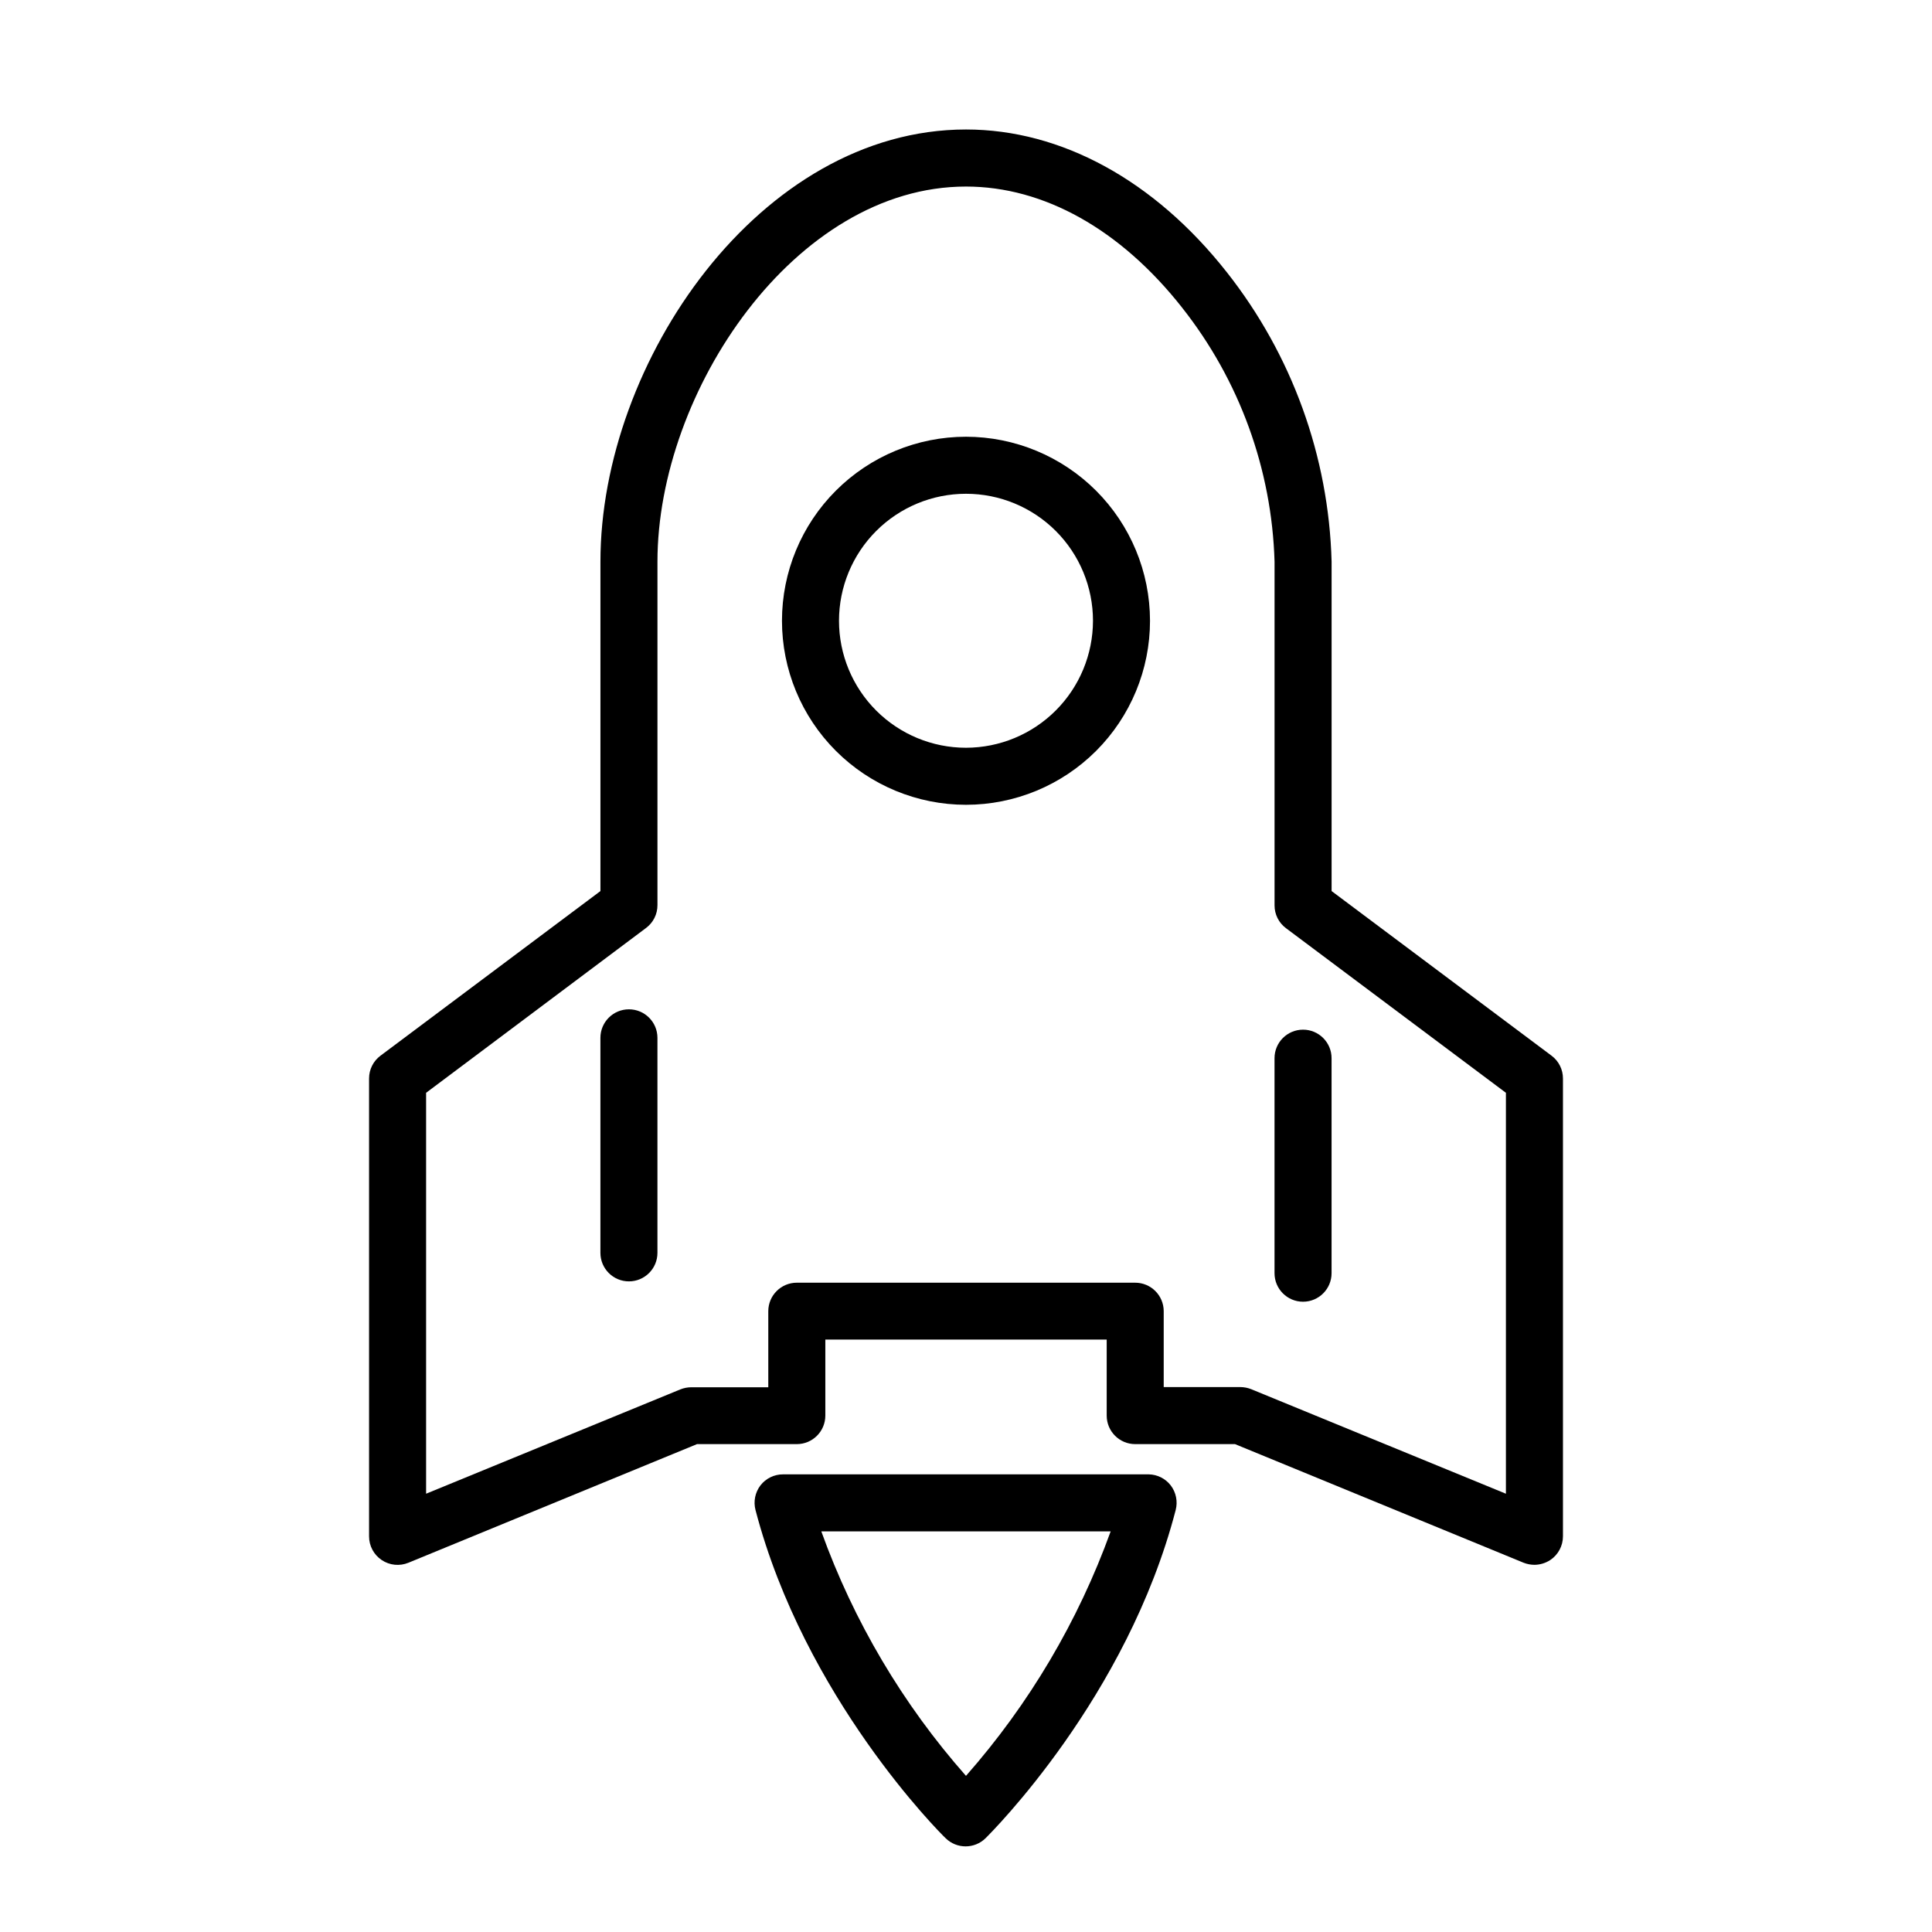
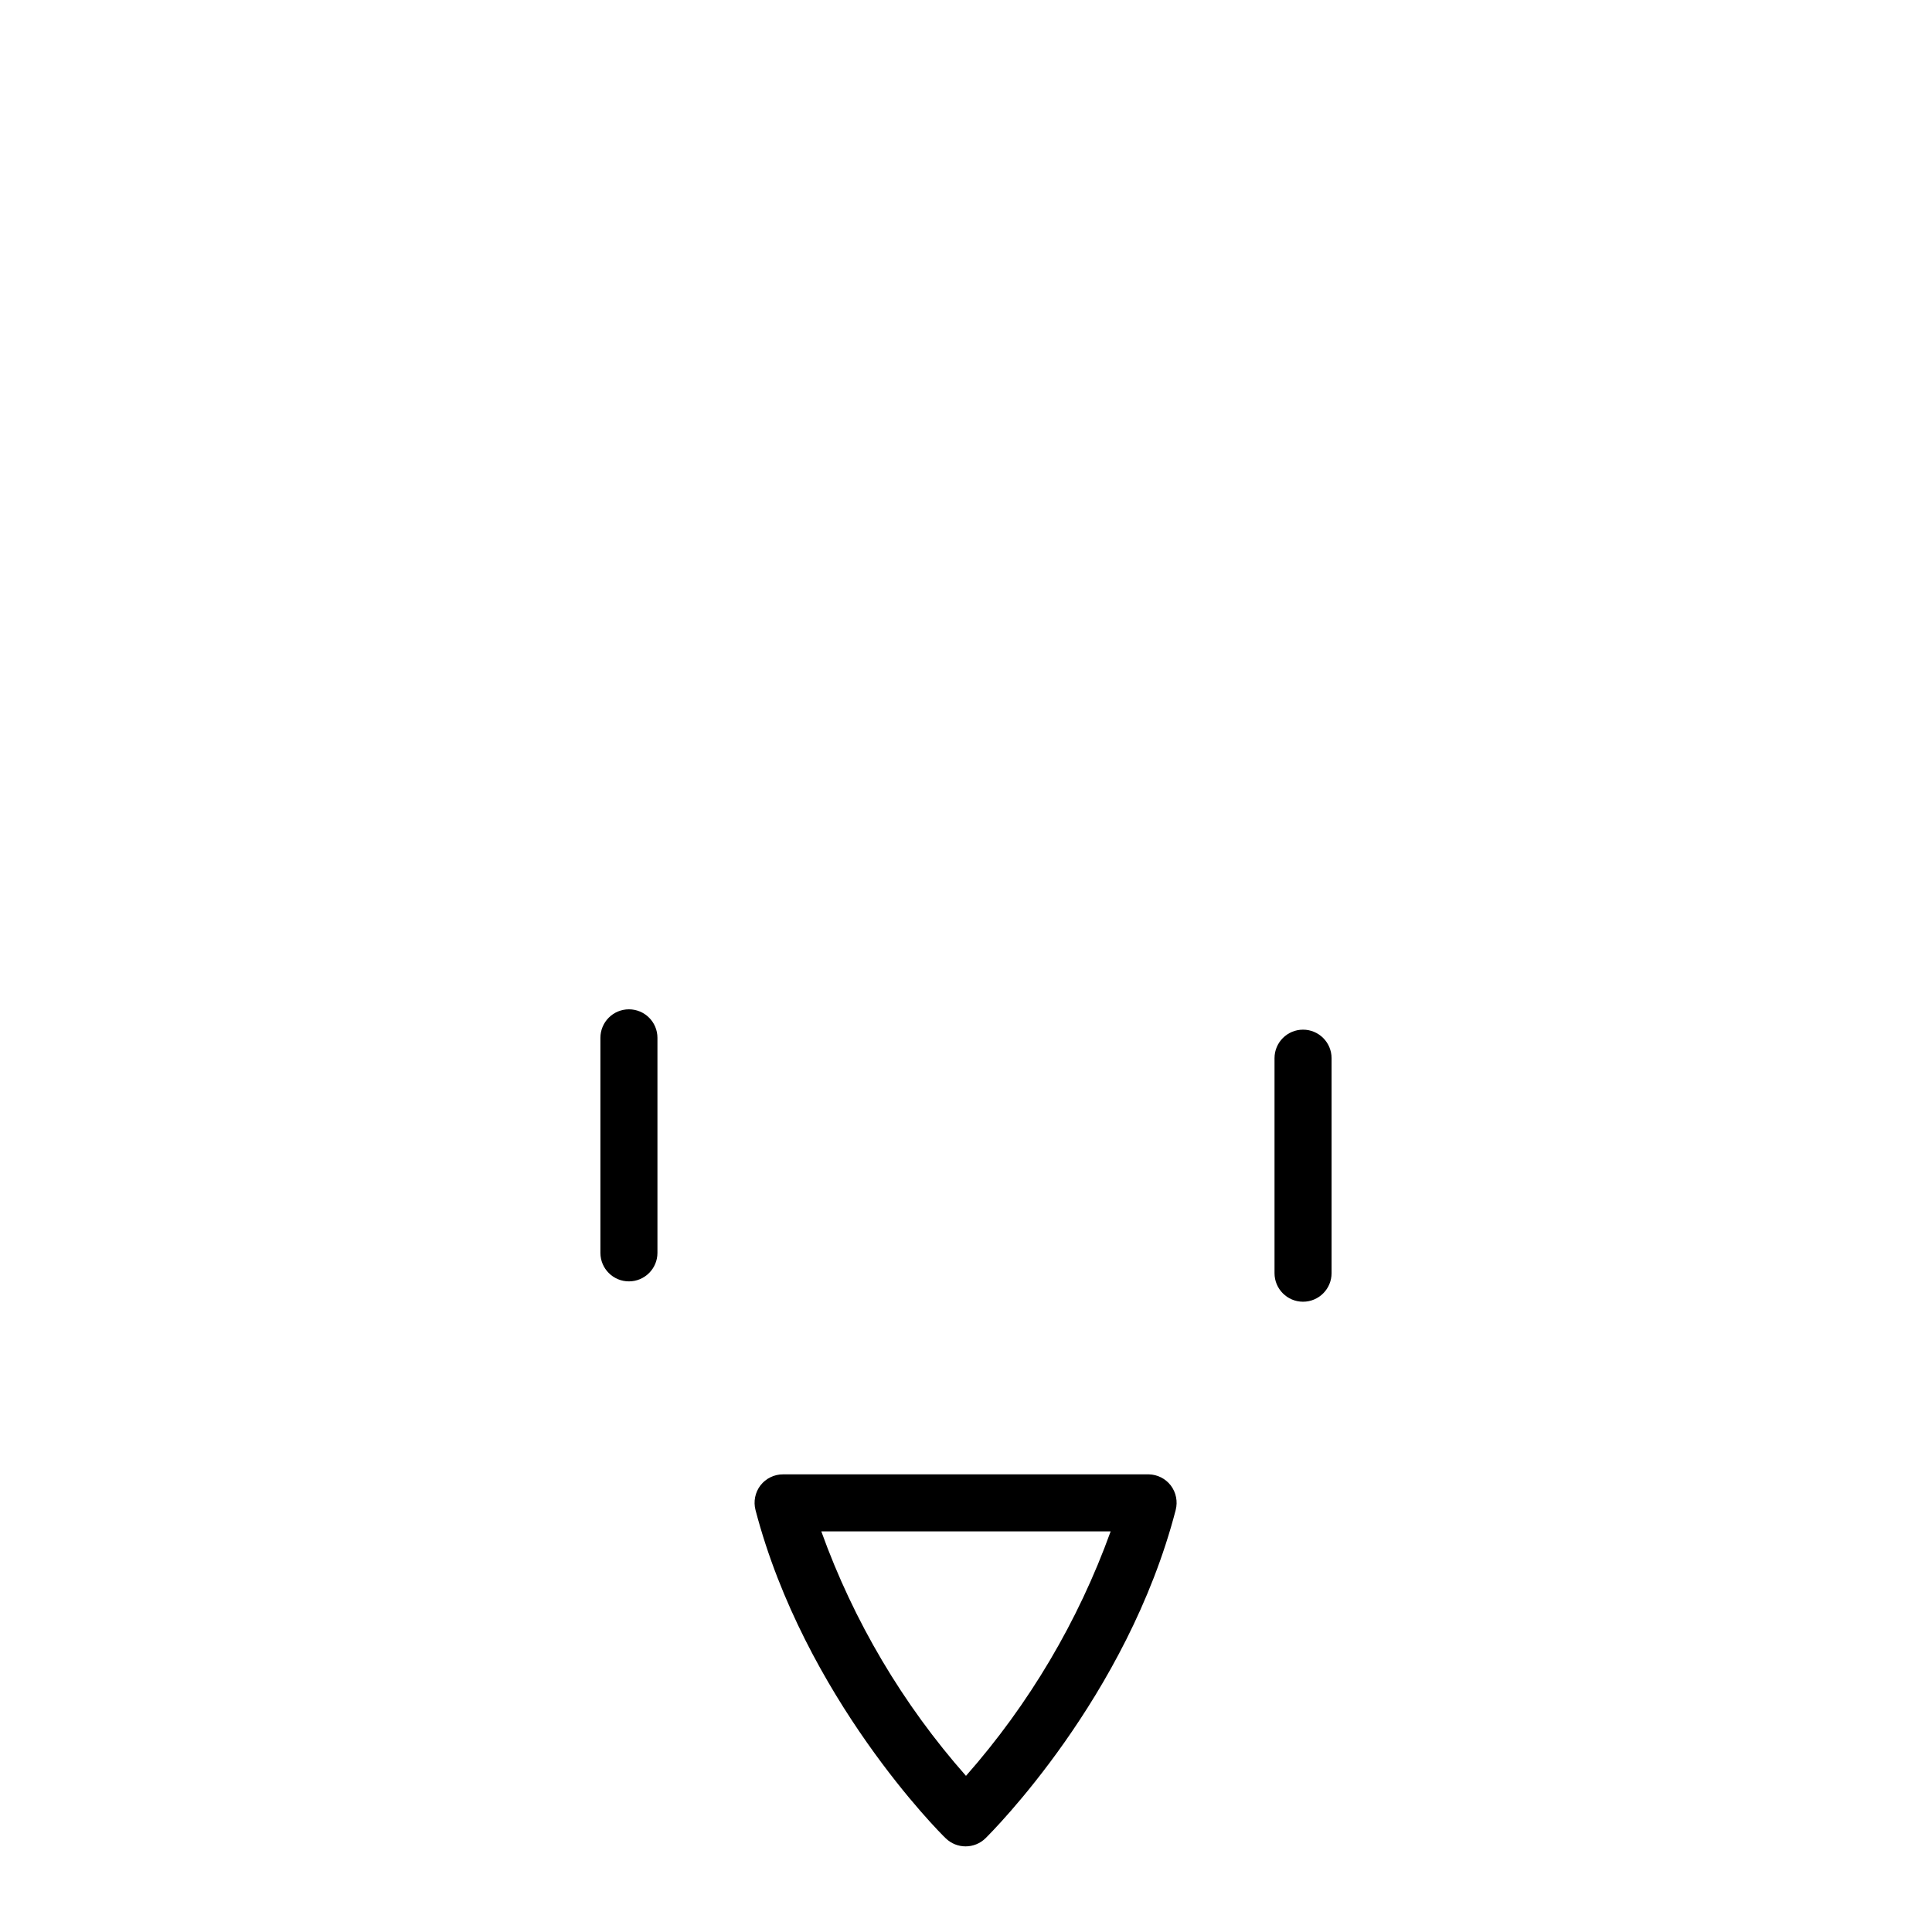
<svg xmlns="http://www.w3.org/2000/svg" fill="#000000" width="800px" height="800px" version="1.1" viewBox="144 144 512 512">
  <g>
-     <path d="m547.77 558.14c0.914 0.359 1.891 0.547 2.871 0.555 1.484-0.016 2.938-0.453 4.184-1.262 2.109-1.398 3.375-3.766 3.375-6.297v-121.32c0.008-2.379-1.113-4.625-3.023-6.047l-58.289-43.629v-87.309c-0.754-27.883-10.492-54.777-27.762-76.68-19.195-24.387-43.934-37.836-69.121-37.836-54.562 0-96.883 61.562-96.883 114.52v87.309l-58.293 43.629c-1.91 1.422-3.031 3.668-3.023 6.047v121.32c-0.004 2.523 1.25 4.883 3.348 6.289 2.094 1.406 4.75 1.672 7.082 0.715l76.477-31.438h26.453c4.172 0 7.555-3.383 7.555-7.559v-20.152h74.566v20.152c0 4.176 3.383 7.559 7.555 7.559h26.449zm-102.93-74.211h-89.676c-4.176 0-7.559 3.383-7.559 7.559v20.152h-20.402c-0.984 0-1.957 0.191-2.871 0.551l-67.41 27.66v-106.25l58.289-43.68c1.91-1.422 3.031-3.664 3.023-6.047v-91.035c0-45.043 36.426-99.402 81.77-99.402 20.656 0 40.961 11.387 57.234 32.043h-0.004c15.215 19.227 23.82 42.848 24.535 67.359v91.086c-0.008 2.383 1.113 4.625 3.023 6.047l58.293 43.629v106.25l-67.512-27.707c-0.914-0.363-1.887-0.551-2.871-0.555h-20.305v-20.152c-0.027-4.156-3.402-7.508-7.559-7.508z" />
    <path d="m448.46 534.72h-96.934c-2.344-0.012-4.559 1.07-5.996 2.922-1.422 1.863-1.906 4.281-1.309 6.547 13 49.676 48.969 85.648 50.383 86.957 2.938 2.883 7.641 2.883 10.578 0 1.512-1.512 37.484-37.281 50.383-86.957 0.594-2.266 0.113-4.684-1.312-6.547-1.391-1.797-3.519-2.871-5.793-2.922zm-48.465 79.902c-16.758-18.984-29.766-40.965-38.34-64.789h76.68c-8.598 23.812-21.605 45.793-38.34 64.789z" />
-     <path d="m400 259.74c-12.938 0-25.34 5.137-34.484 14.285-9.148 9.145-14.285 21.551-14.285 34.484 0 12.934 5.137 25.336 14.285 34.484 9.145 9.145 21.547 14.285 34.484 14.285 12.934 0 25.336-5.141 34.484-14.285 9.145-9.148 14.281-21.551 14.281-34.484-0.012-12.93-5.152-25.328-14.297-34.473-9.145-9.141-21.539-14.285-34.469-14.297zm0 82.422c-8.926 0-17.488-3.543-23.797-9.855-6.312-6.312-9.859-14.871-9.859-23.797 0-8.926 3.547-17.488 9.859-23.797 6.309-6.312 14.871-9.859 23.797-9.859s17.484 3.547 23.797 9.859c6.309 6.309 9.855 14.871 9.855 23.797-0.012 8.922-3.562 17.473-9.871 23.781-6.309 6.309-14.859 9.859-23.781 9.871z" />
    <path d="m310.67 411.48c-4.172 0-7.555 3.383-7.555 7.559v56.98c0 4.172 3.383 7.559 7.555 7.559 4.176 0 7.559-3.387 7.559-7.559v-56.98c0-4.176-3.383-7.559-7.559-7.559z" />
    <path d="m489.32 488.97c4.172 0 7.559-3.387 7.559-7.559v-56.98c0-4.176-3.387-7.559-7.559-7.559-4.176 0-7.559 3.383-7.559 7.559v56.98c0 4.172 3.383 7.559 7.559 7.559z" />
  </g>
</svg>